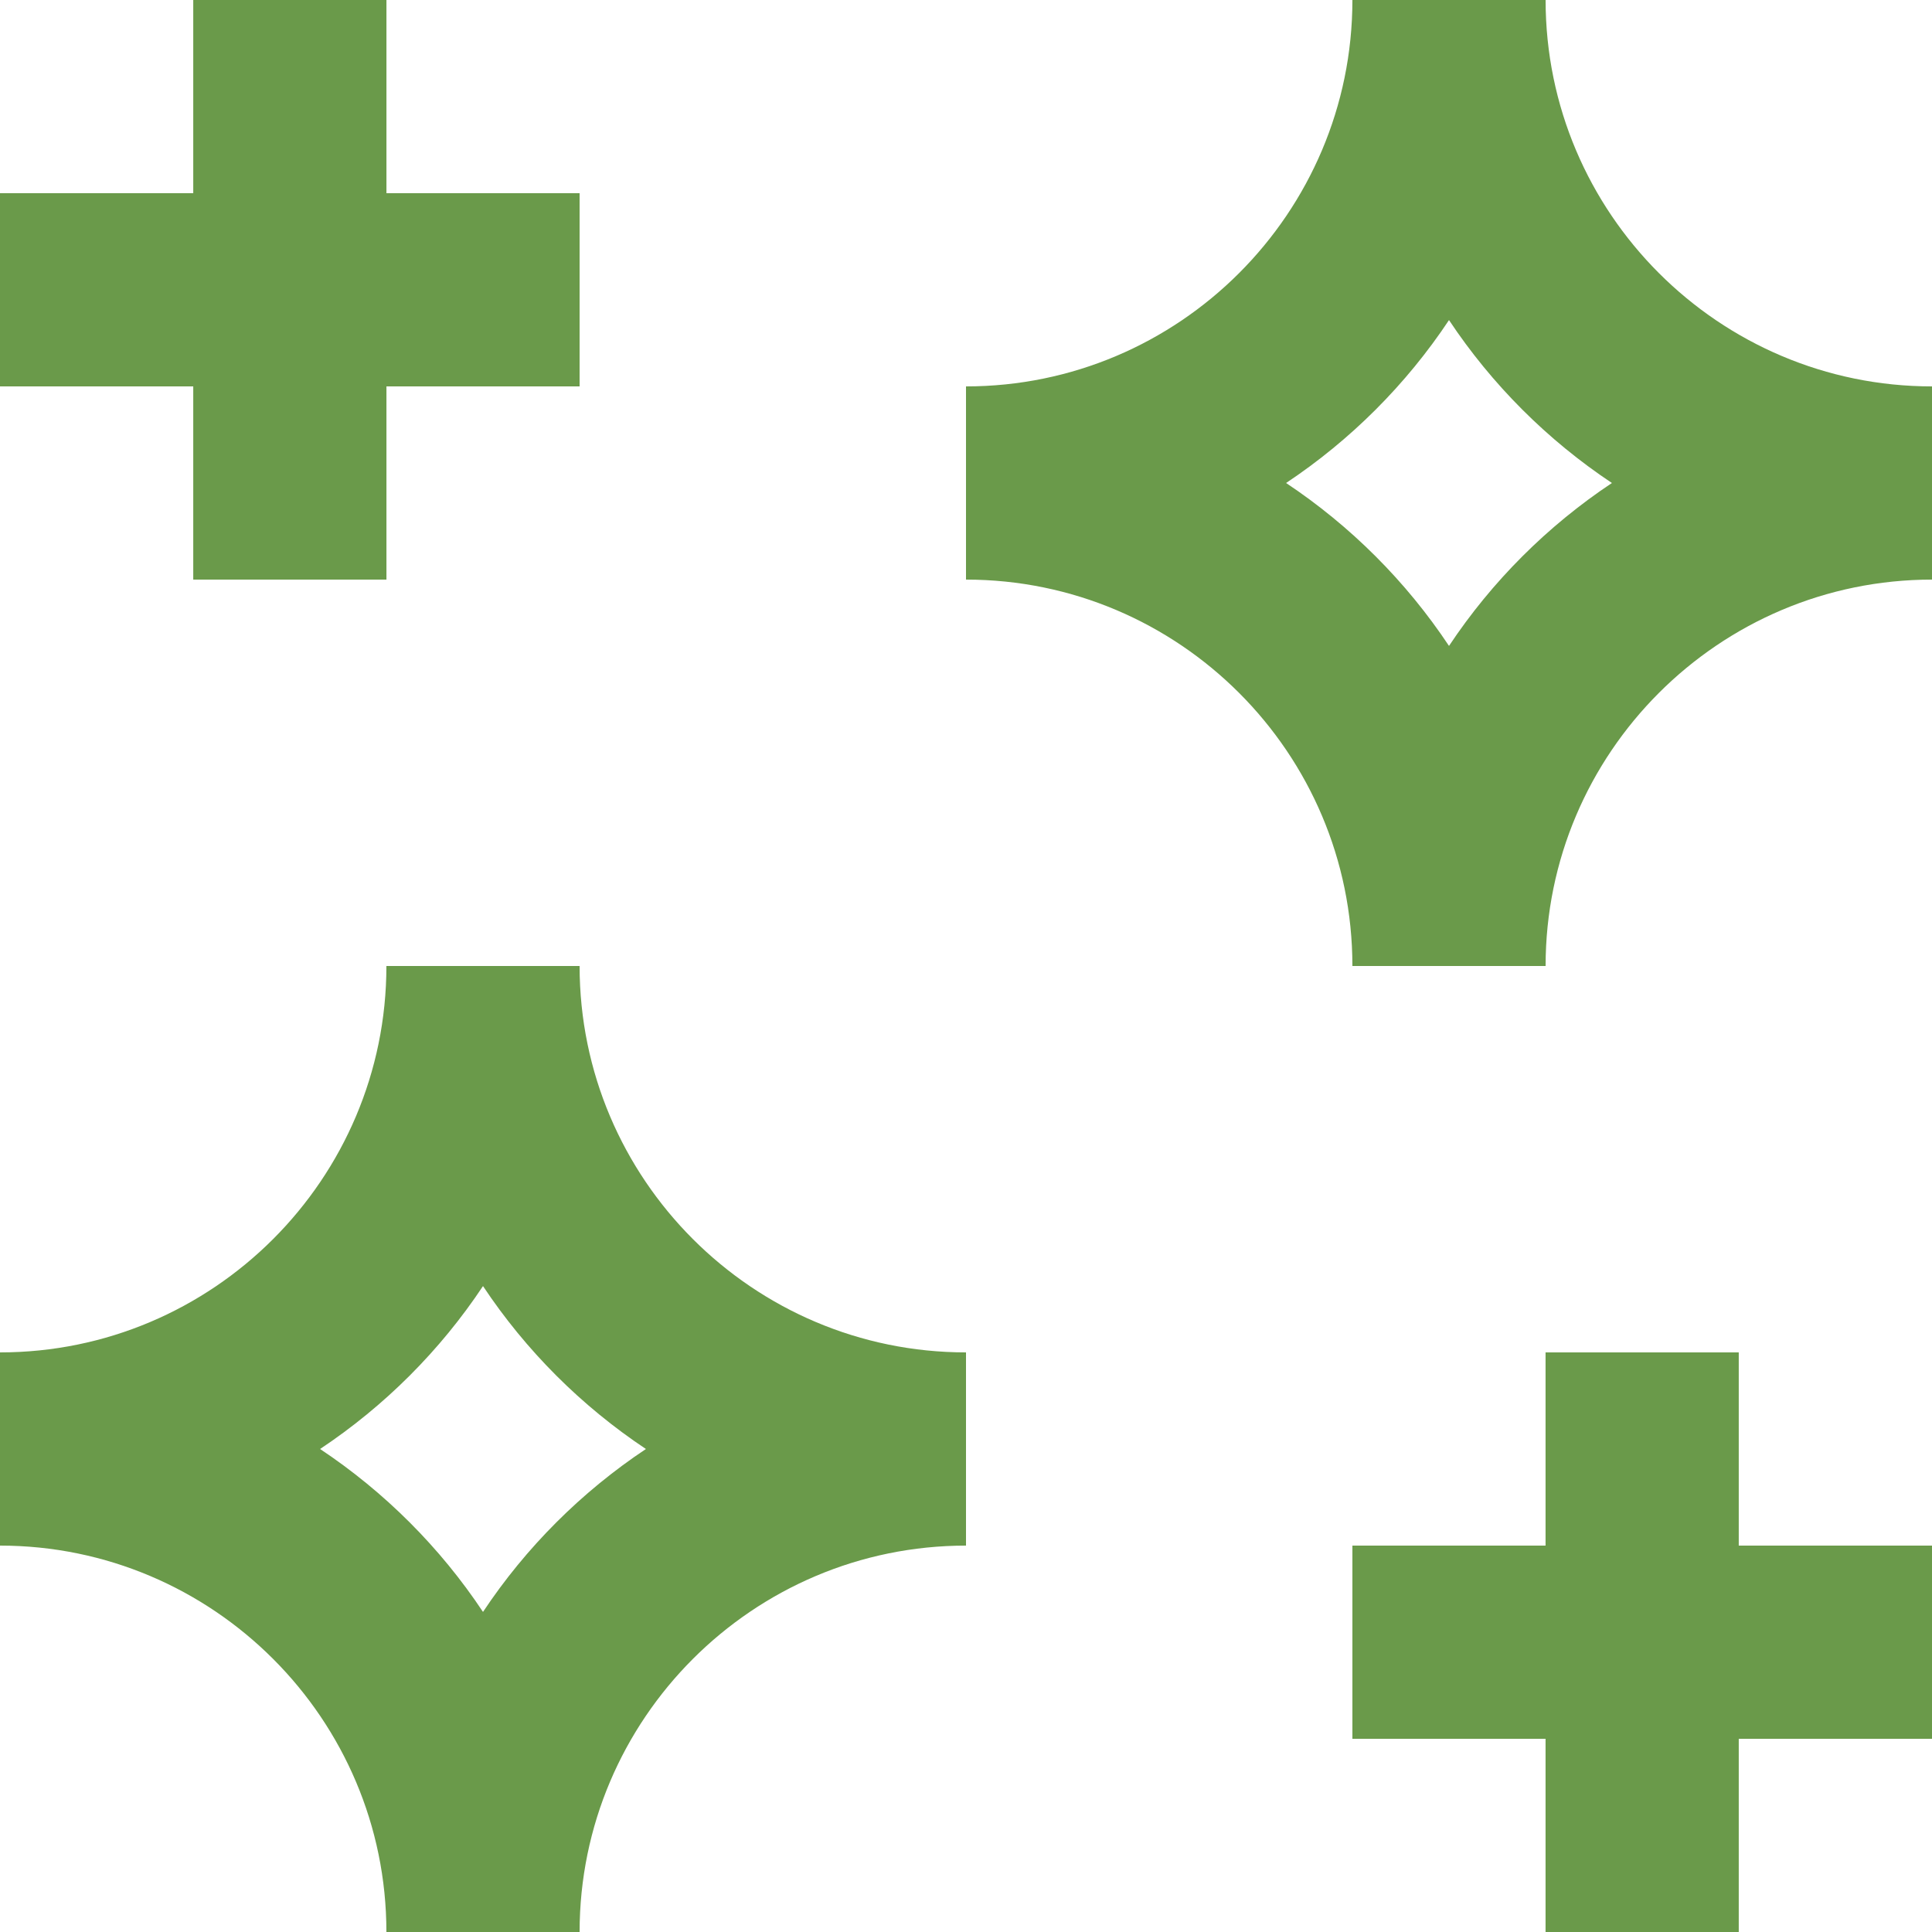
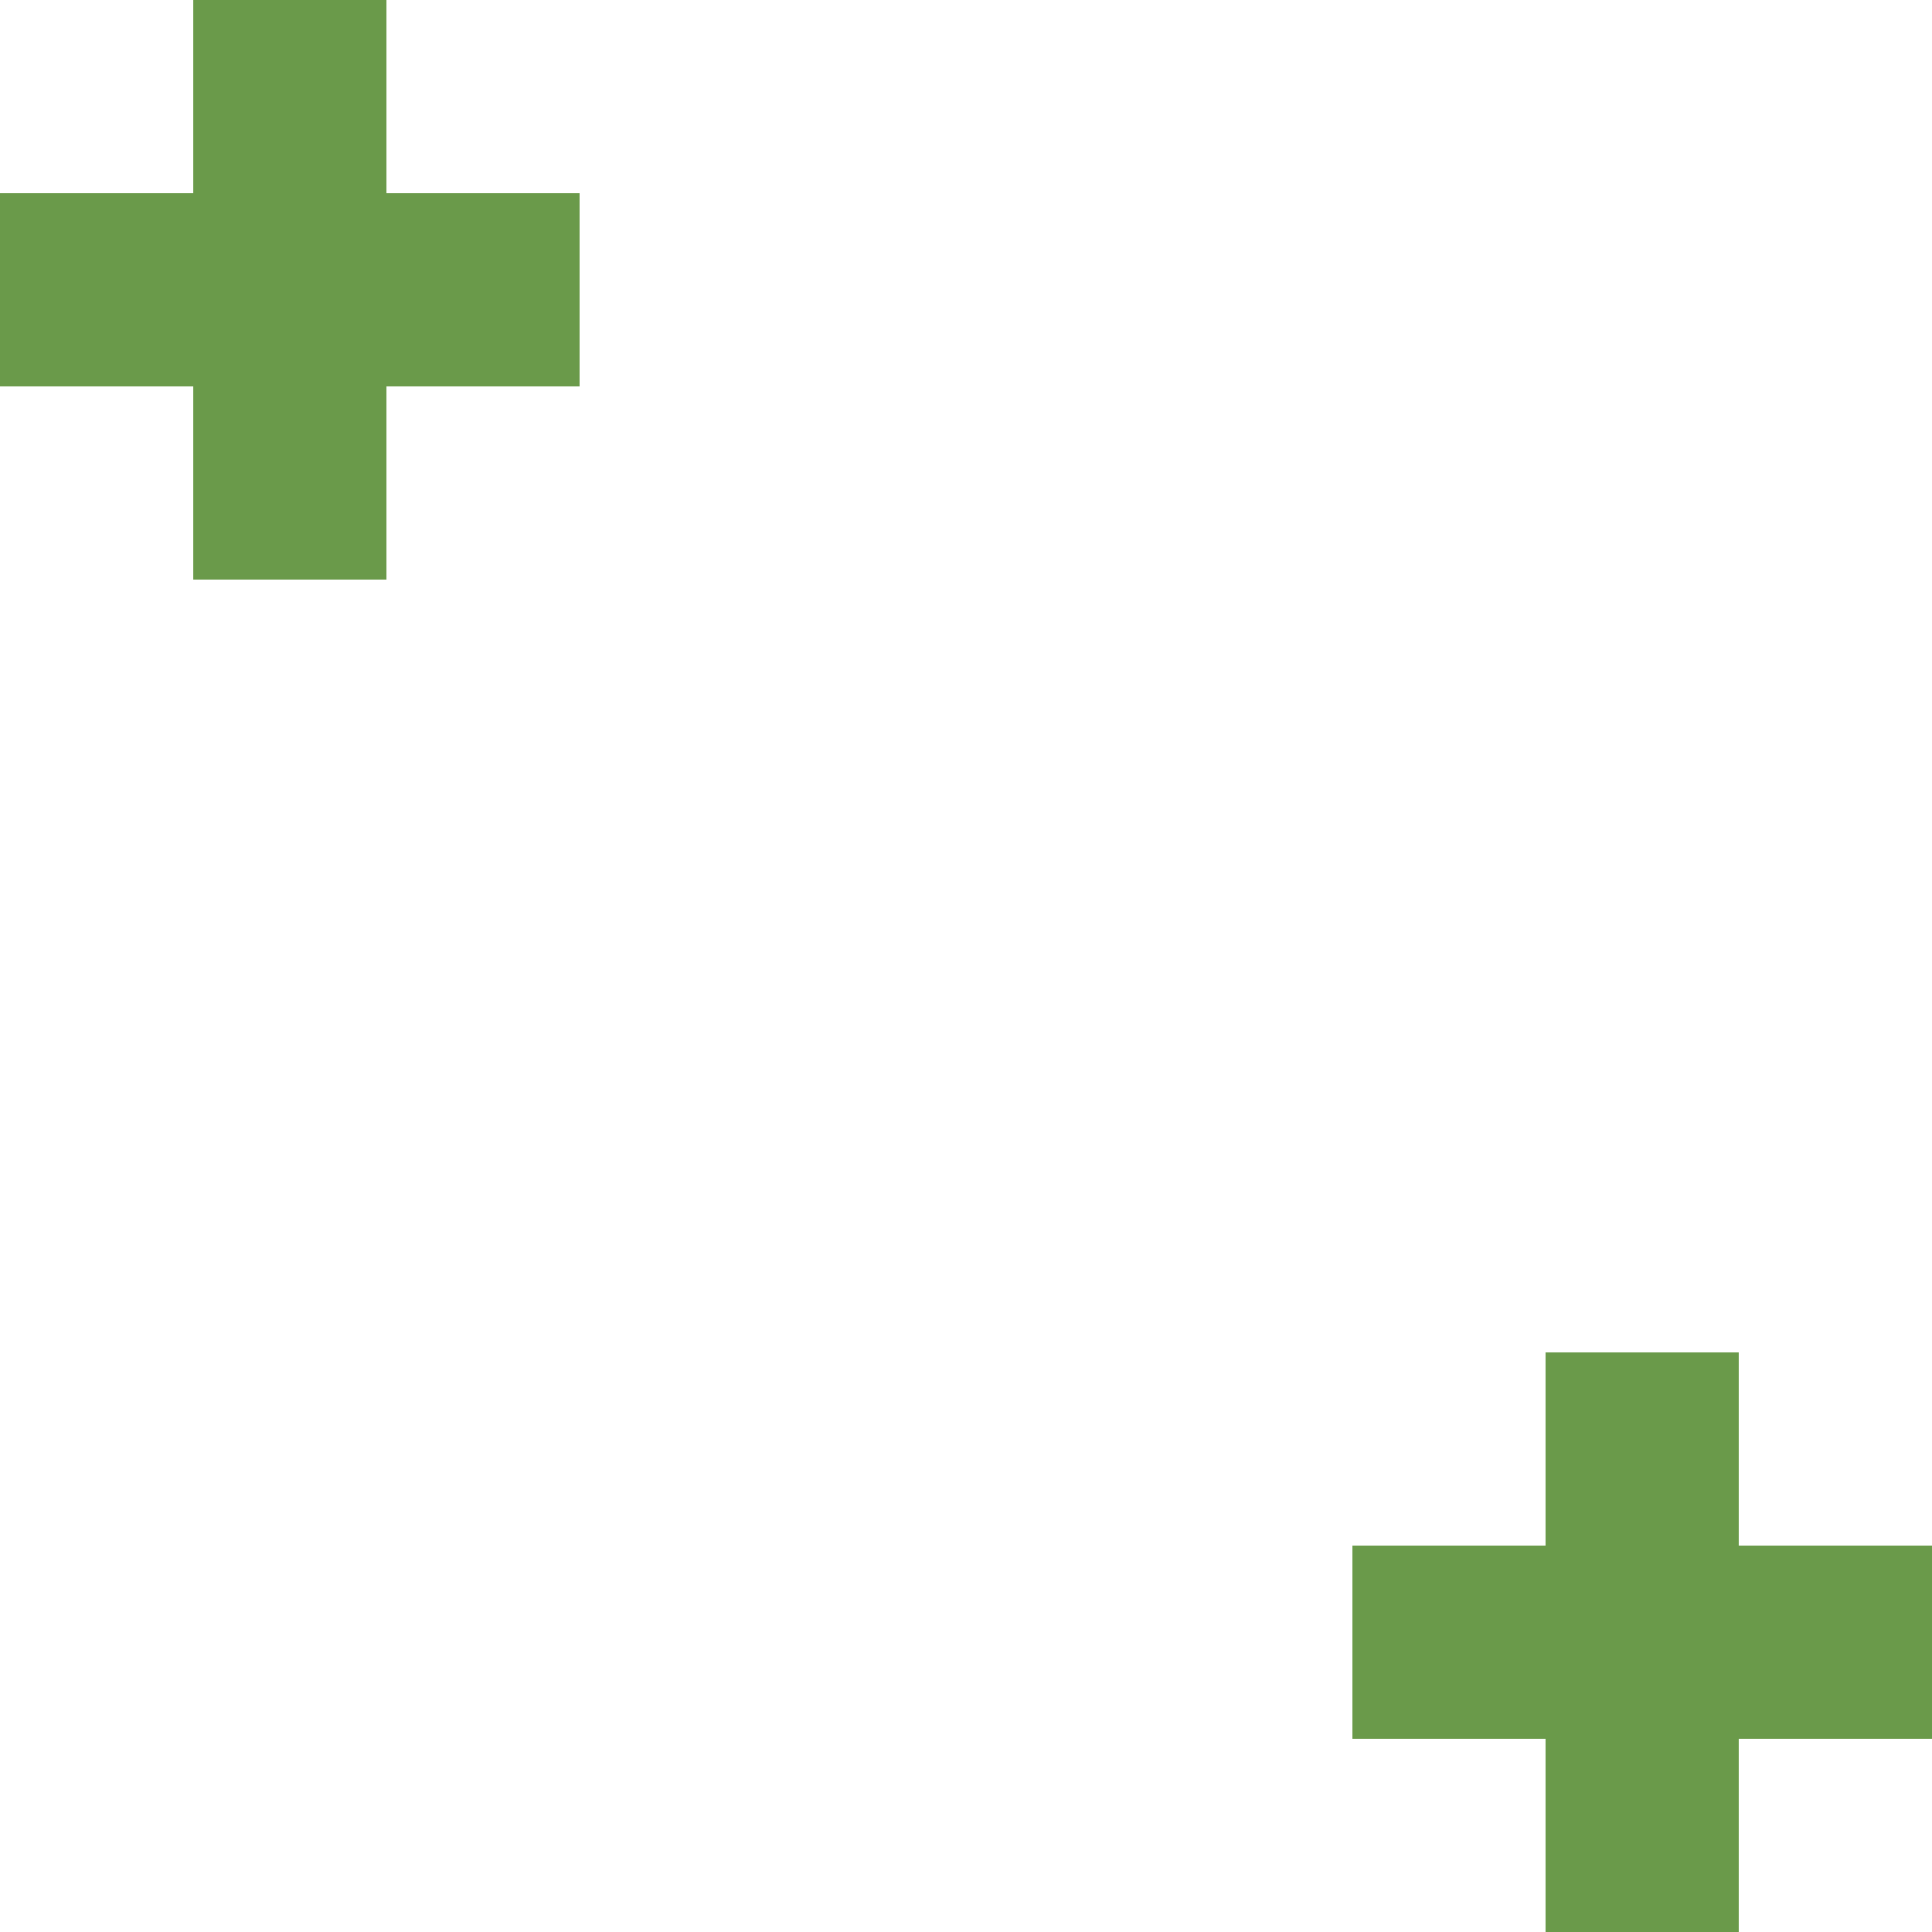
<svg xmlns="http://www.w3.org/2000/svg" width="40" height="40" viewBox="0 0 40 40" fill="none">
-   <path d="M8 40H12C12 35.589 15.589 32 20 32V28C15.589 28 12 24.411 12 20H8C8 24.411 4.411 28 0 28V32C4.411 32 8 35.589 8 40ZM10 26.627C10.888 27.963 12.037 29.111 13.373 30C12.037 30.889 10.888 32.037 10 33.373C9.112 32.037 7.963 30.889 6.627 30C7.963 29.111 9.112 27.963 10 26.627Z" fill="#6A9A4A" />
  <path d="M35.999 28H31.999V32H28V36H31.999V40H35.999V36H40V32H35.999V28Z" fill="#6A9A4A" />
-   <path d="M32 0H28C28 4.411 24.411 8 20 8V12C24.411 12 28 15.589 28 20H32C32 15.589 35.589 12 40 12V8C35.589 8 32 4.411 32 0ZM30 13.373C29.112 12.037 27.963 10.889 26.627 10C27.963 9.111 29.112 7.963 30 6.627C30.888 7.963 32.037 9.111 33.373 10C32.037 10.889 30.888 12.037 30 13.373Z" fill="#6A9A4A" />
-   <path d="M4.001 12H8.001V8H12V4H8.001V0H4.001V4H0V8H4.001V12Z" fill="#6A9A4A" />
+   <path d="M4.001 12H8.001V8H12V4H8.001V0H4.001V4H0V8H4.001Z" fill="#6A9A4A" />
</svg>